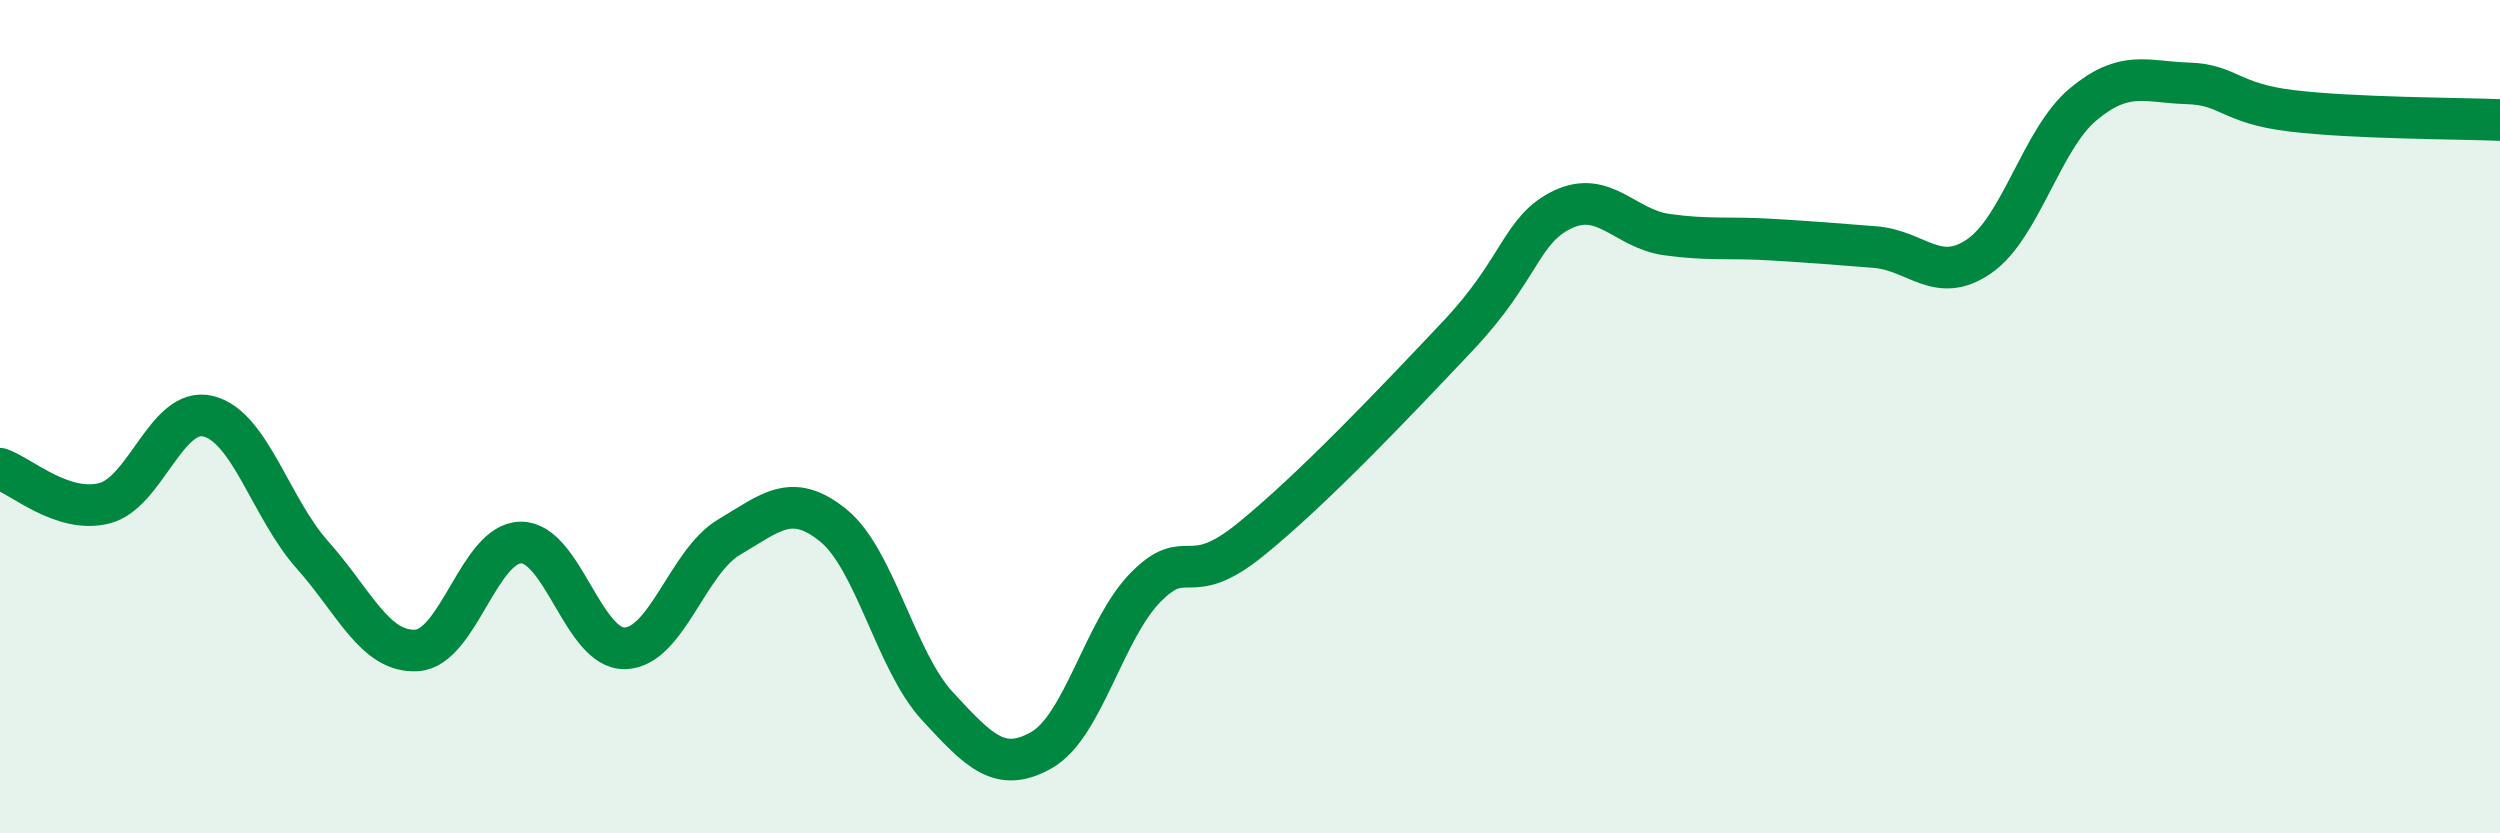
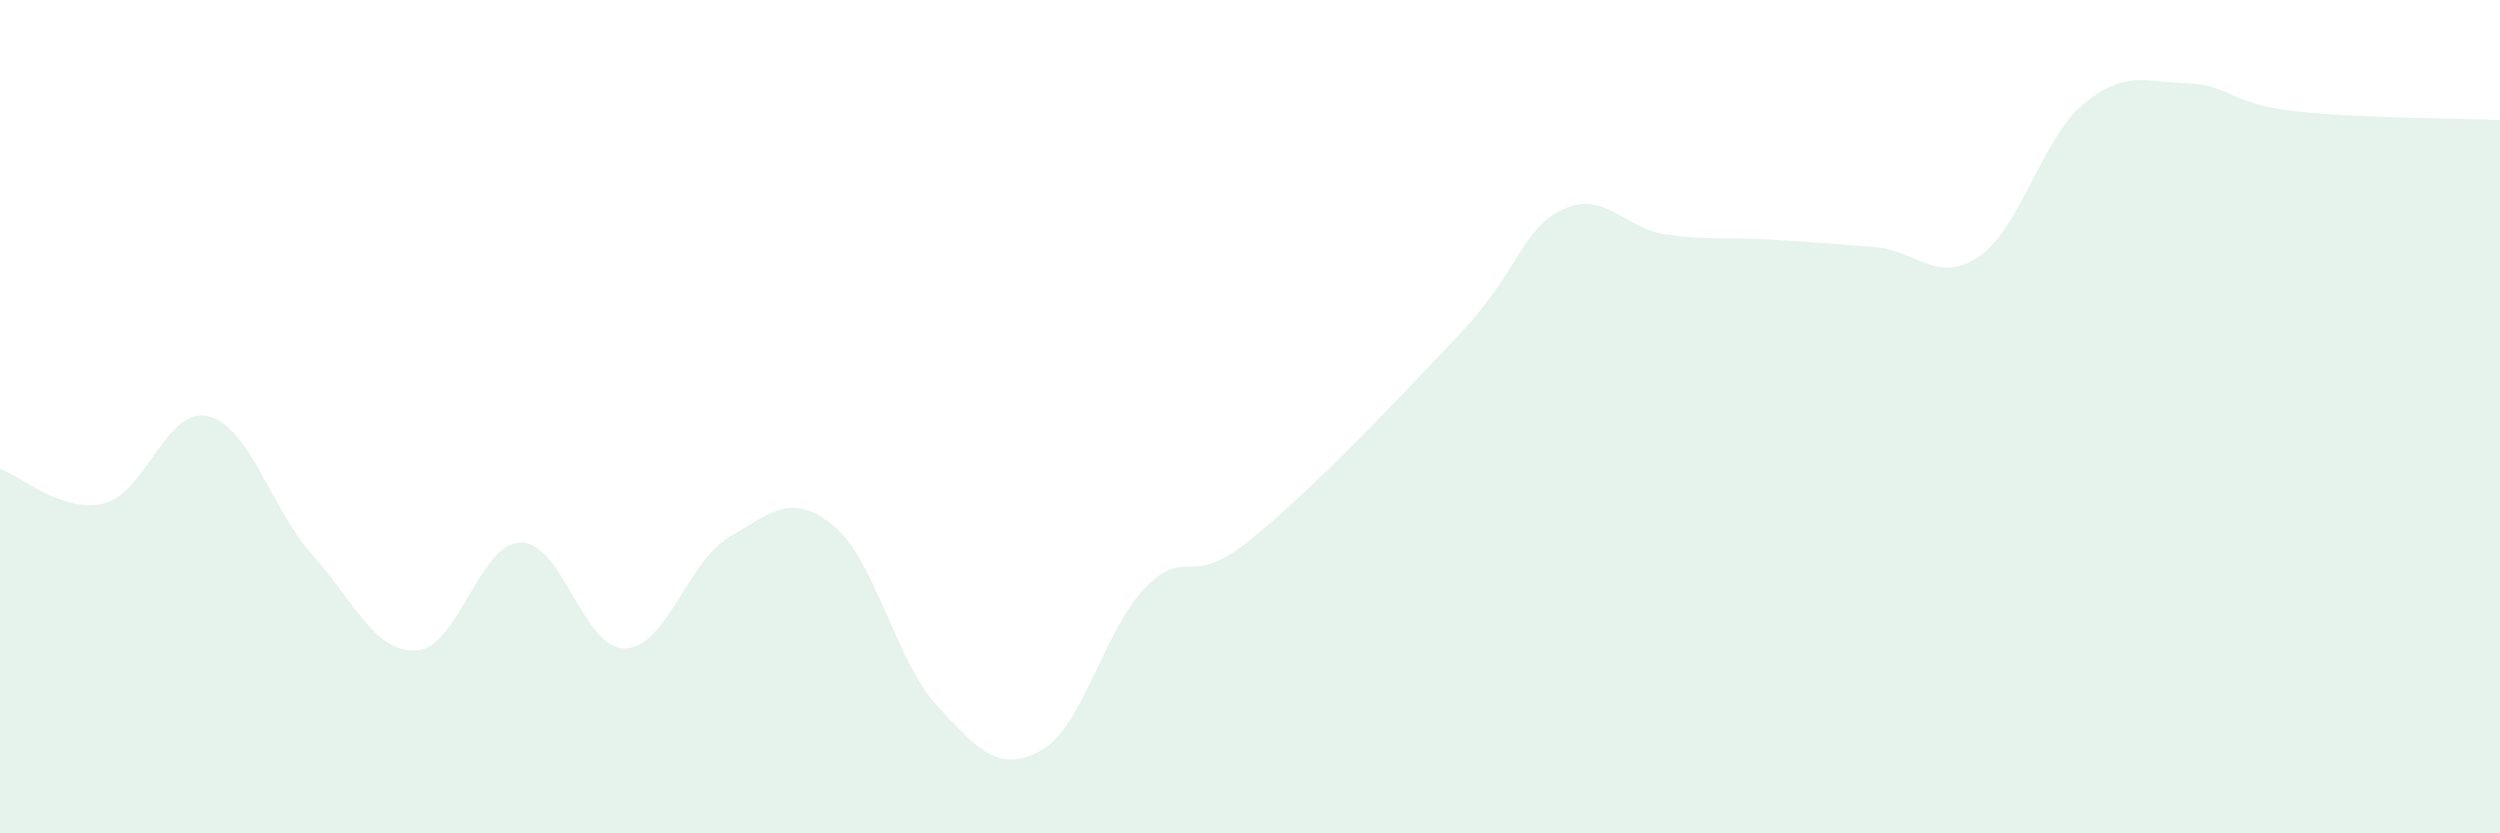
<svg xmlns="http://www.w3.org/2000/svg" width="60" height="20" viewBox="0 0 60 20">
  <path d="M 0,11.25 C 0.5,11.42 1.5,12.33 2.5,12.08 C 3.5,11.83 4,9.74 5,9.99 C 6,10.24 6.5,12.2 7.5,13.32 C 8.5,14.44 9,15.67 10,15.61 C 11,15.55 11.5,13.03 12.5,13.02 C 13.5,13.01 14,15.59 15,15.56 C 16,15.53 16.5,13.48 17.5,12.89 C 18.5,12.3 19,11.8 20,12.61 C 21,13.42 21.5,15.87 22.5,16.95 C 23.5,18.03 24,18.57 25,18 C 26,17.43 26.5,15.1 27.5,14.09 C 28.5,13.08 28.5,14.17 30,12.96 C 31.5,11.75 33.5,9.64 35,8.05 C 36.5,6.46 36.5,5.51 37.5,5.03 C 38.5,4.55 39,5.49 40,5.63 C 41,5.77 41.5,5.69 42.5,5.75 C 43.5,5.81 44,5.85 45,5.93 C 46,6.01 46.5,6.84 47.5,6.15 C 48.5,5.46 49,3.33 50,2.5 C 51,1.67 51.5,1.97 52.5,2 C 53.5,2.03 53.5,2.48 55,2.66 C 56.5,2.84 59,2.84 60,2.88L60 20L0 20Z" fill="#008740" opacity="0.1" stroke-linecap="round" stroke-linejoin="round" />
-   <path d="M 0,11.25 C 0.5,11.42 1.5,12.33 2.5,12.08 C 3.5,11.83 4,9.74 5,9.99 C 6,10.24 6.5,12.2 7.5,13.32 C 8.5,14.44 9,15.67 10,15.61 C 11,15.55 11.5,13.03 12.5,13.02 C 13.5,13.01 14,15.59 15,15.56 C 16,15.53 16.5,13.48 17.5,12.89 C 18.5,12.3 19,11.8 20,12.61 C 21,13.42 21.5,15.87 22.5,16.95 C 23.5,18.03 24,18.57 25,18 C 26,17.43 26.5,15.1 27.5,14.09 C 28.5,13.08 28.5,14.17 30,12.96 C 31.5,11.75 33.5,9.64 35,8.05 C 36.5,6.46 36.5,5.51 37.5,5.03 C 38.5,4.55 39,5.49 40,5.63 C 41,5.77 41.5,5.69 42.5,5.75 C 43.5,5.81 44,5.85 45,5.93 C 46,6.01 46.5,6.84 47.5,6.15 C 48.5,5.46 49,3.33 50,2.5 C 51,1.67 51.5,1.97 52.5,2 C 53.5,2.03 53.5,2.48 55,2.66 C 56.5,2.84 59,2.84 60,2.88" stroke="#008740" stroke-width="1" fill="none" stroke-linecap="round" stroke-linejoin="round" />
</svg>